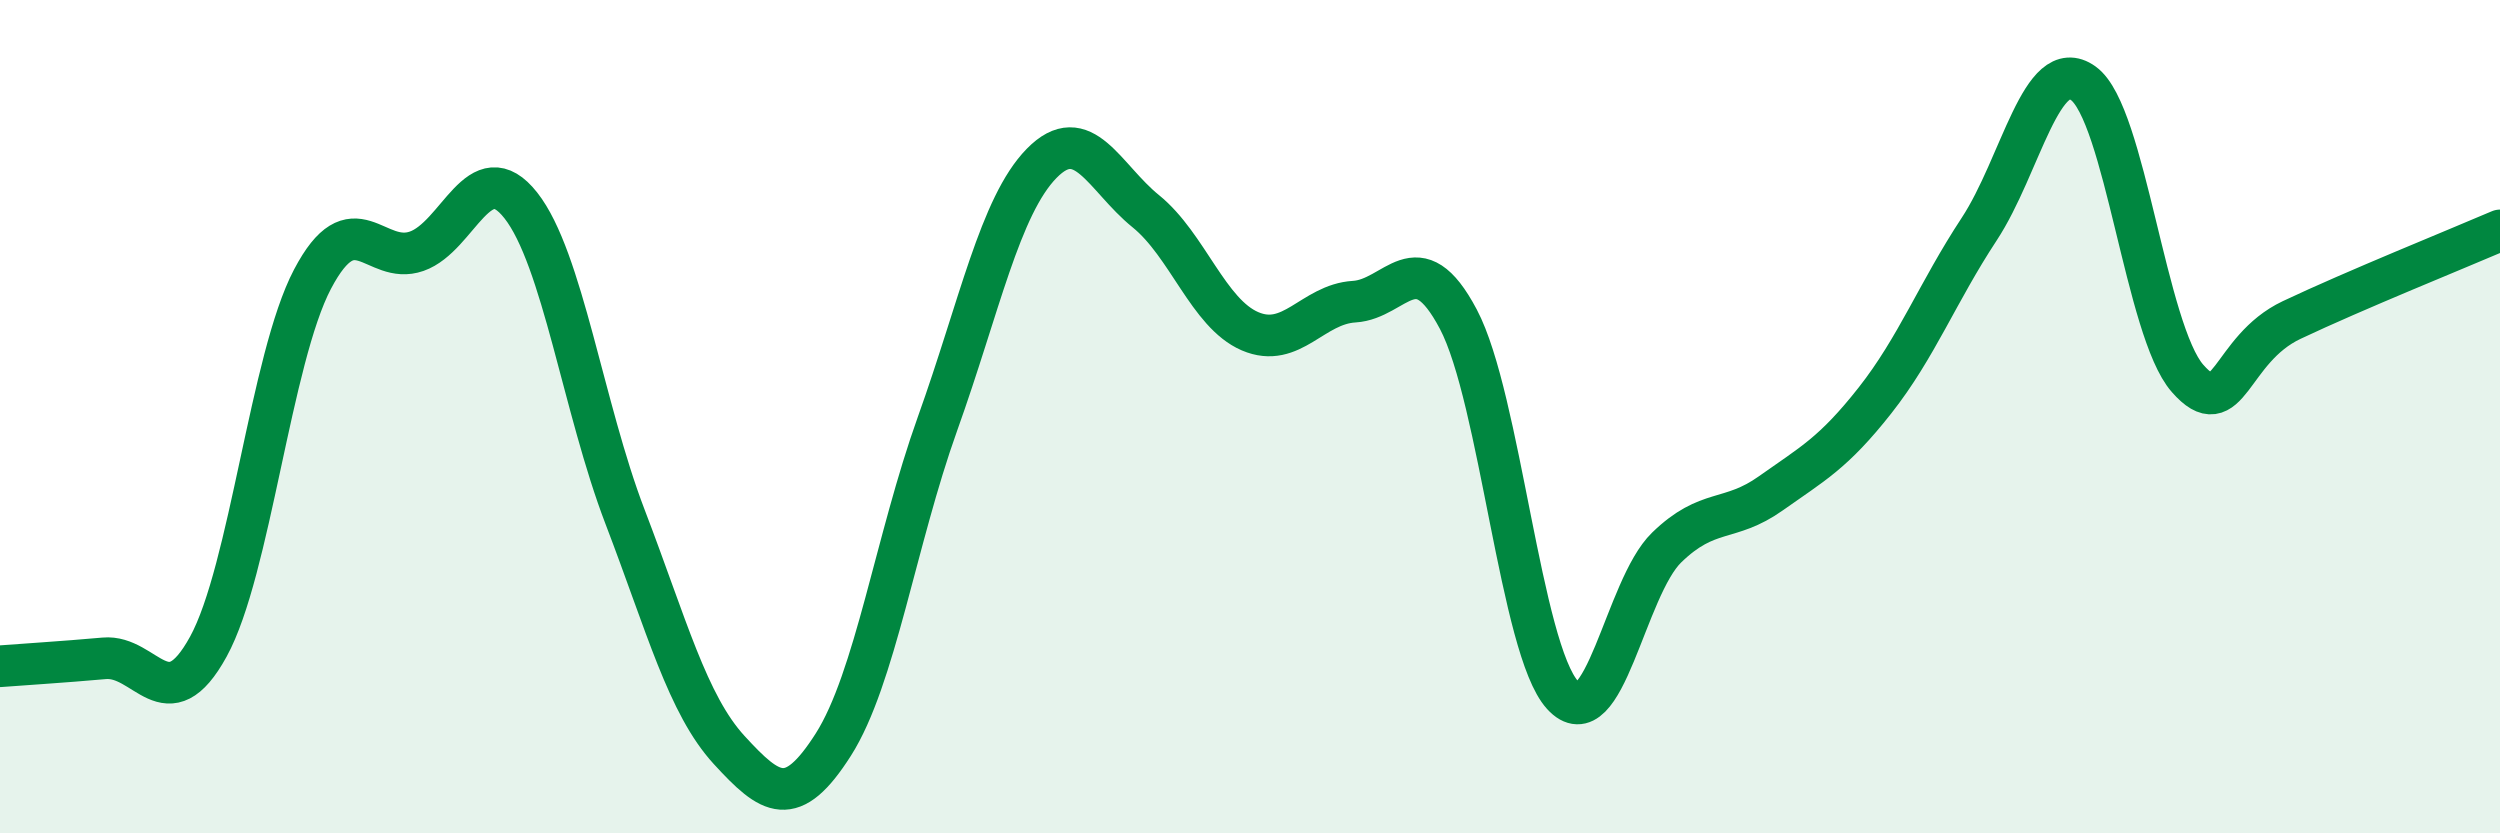
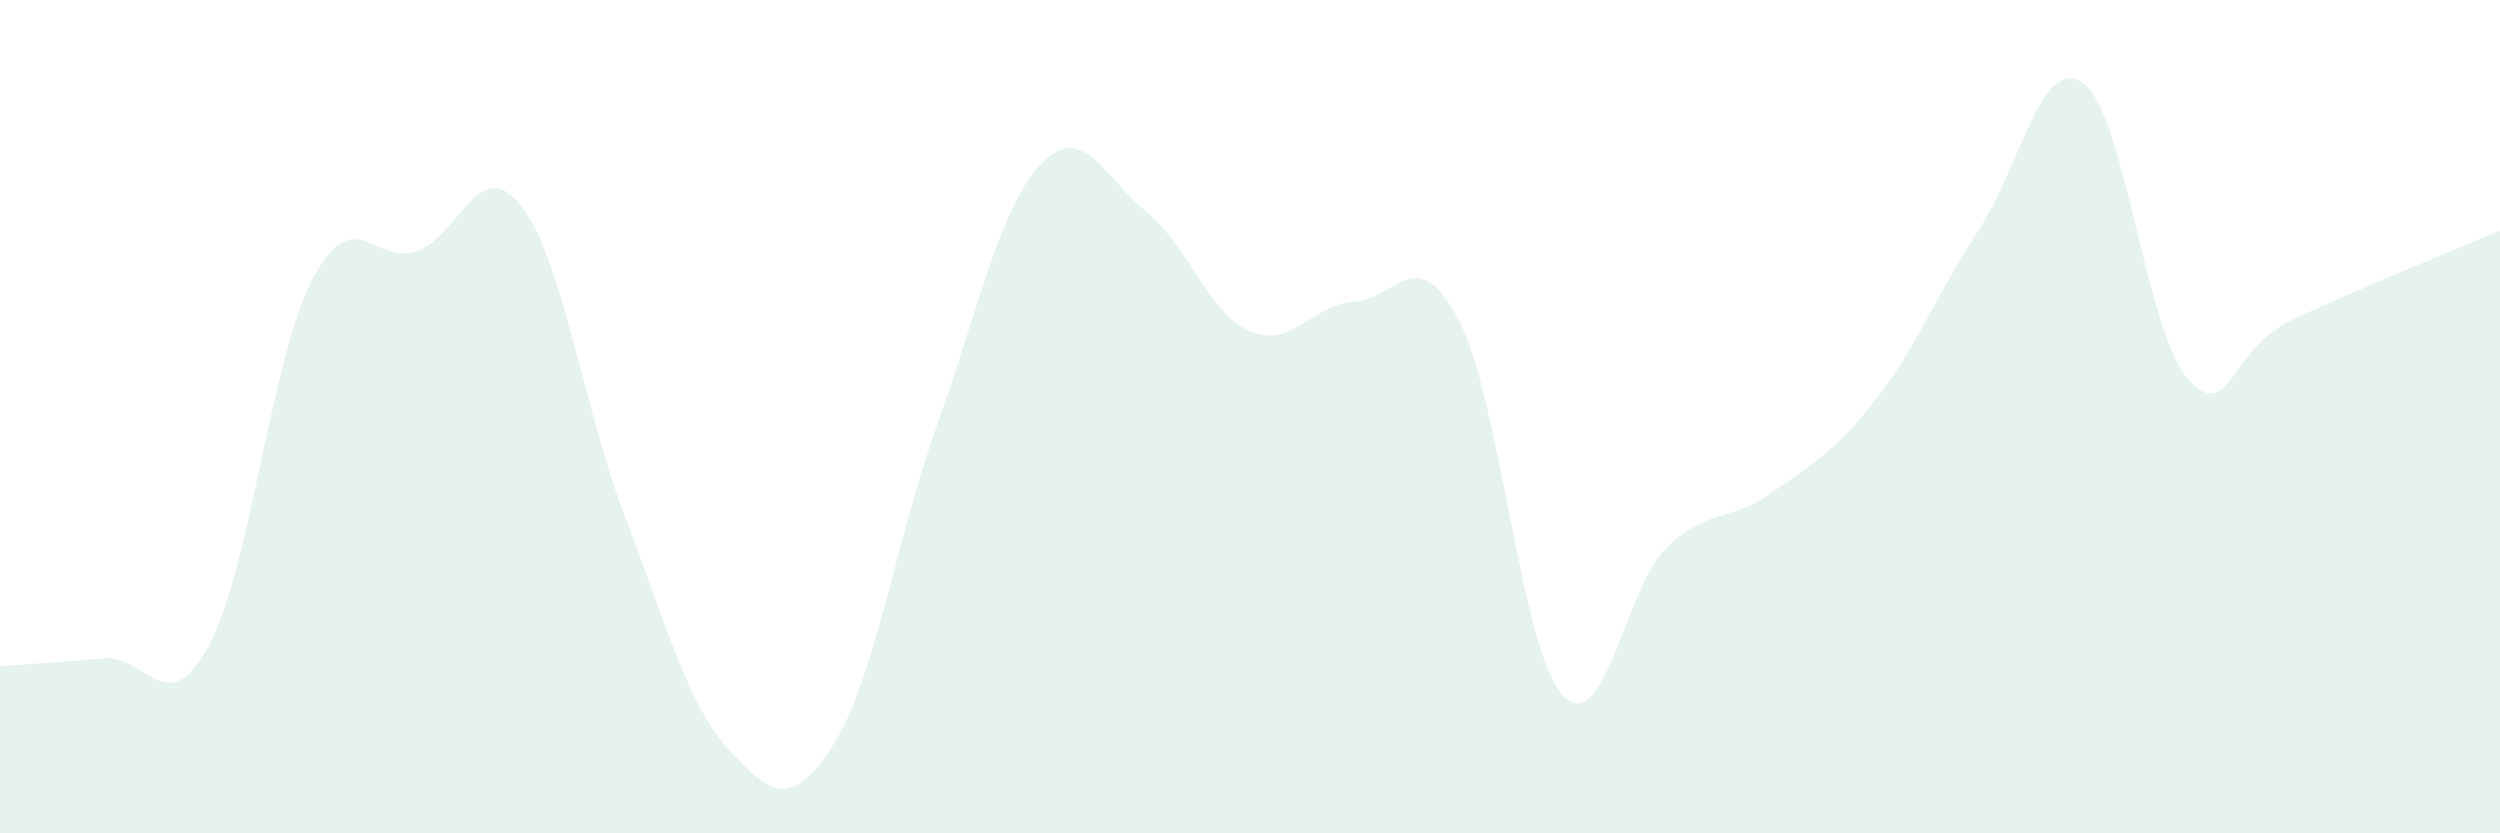
<svg xmlns="http://www.w3.org/2000/svg" width="60" height="20" viewBox="0 0 60 20">
  <path d="M 0,15.99 C 0.5,15.95 1.5,15.89 2.5,15.8 C 3.5,15.71 4,17.34 5,15.52 C 6,13.7 6.5,8.6 7.5,6.7 C 8.5,4.8 9,6.38 10,6.03 C 11,5.68 11.5,3.66 12.5,4.93 C 13.5,6.2 14,9.79 15,12.4 C 16,15.01 16.5,16.91 17.5,18 C 18.5,19.09 19,19.44 20,17.87 C 21,16.3 21.5,12.96 22.5,10.17 C 23.5,7.38 24,4.94 25,3.92 C 26,2.9 26.5,4.26 27.5,5.07 C 28.5,5.88 29,7.52 30,7.95 C 31,8.38 31.5,7.3 32.5,7.24 C 33.5,7.18 34,5.77 35,7.66 C 36,9.55 36.5,15.58 37.5,16.68 C 38.5,17.78 39,14.11 40,13.14 C 41,12.17 41.5,12.55 42.5,11.84 C 43.5,11.13 44,10.88 45,9.61 C 46,8.34 46.5,7.02 47.5,5.5 C 48.5,3.98 49,1.28 50,2 C 51,2.72 51.5,7.94 52.5,9.08 C 53.5,10.22 53.5,8.39 55,7.68 C 56.5,6.97 59,5.96 60,5.53L60 20L0 20Z" fill="#008740" opacity="0.1" stroke-linecap="round" stroke-linejoin="round" />
-   <path d="M 0,15.99 C 0.5,15.95 1.5,15.89 2.5,15.8 C 3.5,15.71 4,17.34 5,15.52 C 6,13.7 6.5,8.6 7.5,6.7 C 8.5,4.8 9,6.38 10,6.03 C 11,5.68 11.5,3.66 12.5,4.93 C 13.5,6.2 14,9.79 15,12.4 C 16,15.01 16.5,16.91 17.5,18 C 18.5,19.09 19,19.44 20,17.87 C 21,16.3 21.5,12.96 22.5,10.17 C 23.5,7.38 24,4.94 25,3.92 C 26,2.9 26.5,4.26 27.5,5.07 C 28.5,5.88 29,7.52 30,7.95 C 31,8.38 31.5,7.3 32.5,7.24 C 33.5,7.18 34,5.77 35,7.66 C 36,9.55 36.5,15.58 37.5,16.68 C 38.5,17.78 39,14.11 40,13.14 C 41,12.17 41.5,12.55 42.5,11.84 C 43.5,11.13 44,10.88 45,9.61 C 46,8.34 46.5,7.02 47.5,5.5 C 48.5,3.98 49,1.28 50,2 C 51,2.72 51.5,7.94 52.5,9.08 C 53.5,10.22 53.5,8.39 55,7.68 C 56.5,6.97 59,5.96 60,5.53" stroke="#008740" stroke-width="1" fill="none" stroke-linecap="round" stroke-linejoin="round" />
</svg>